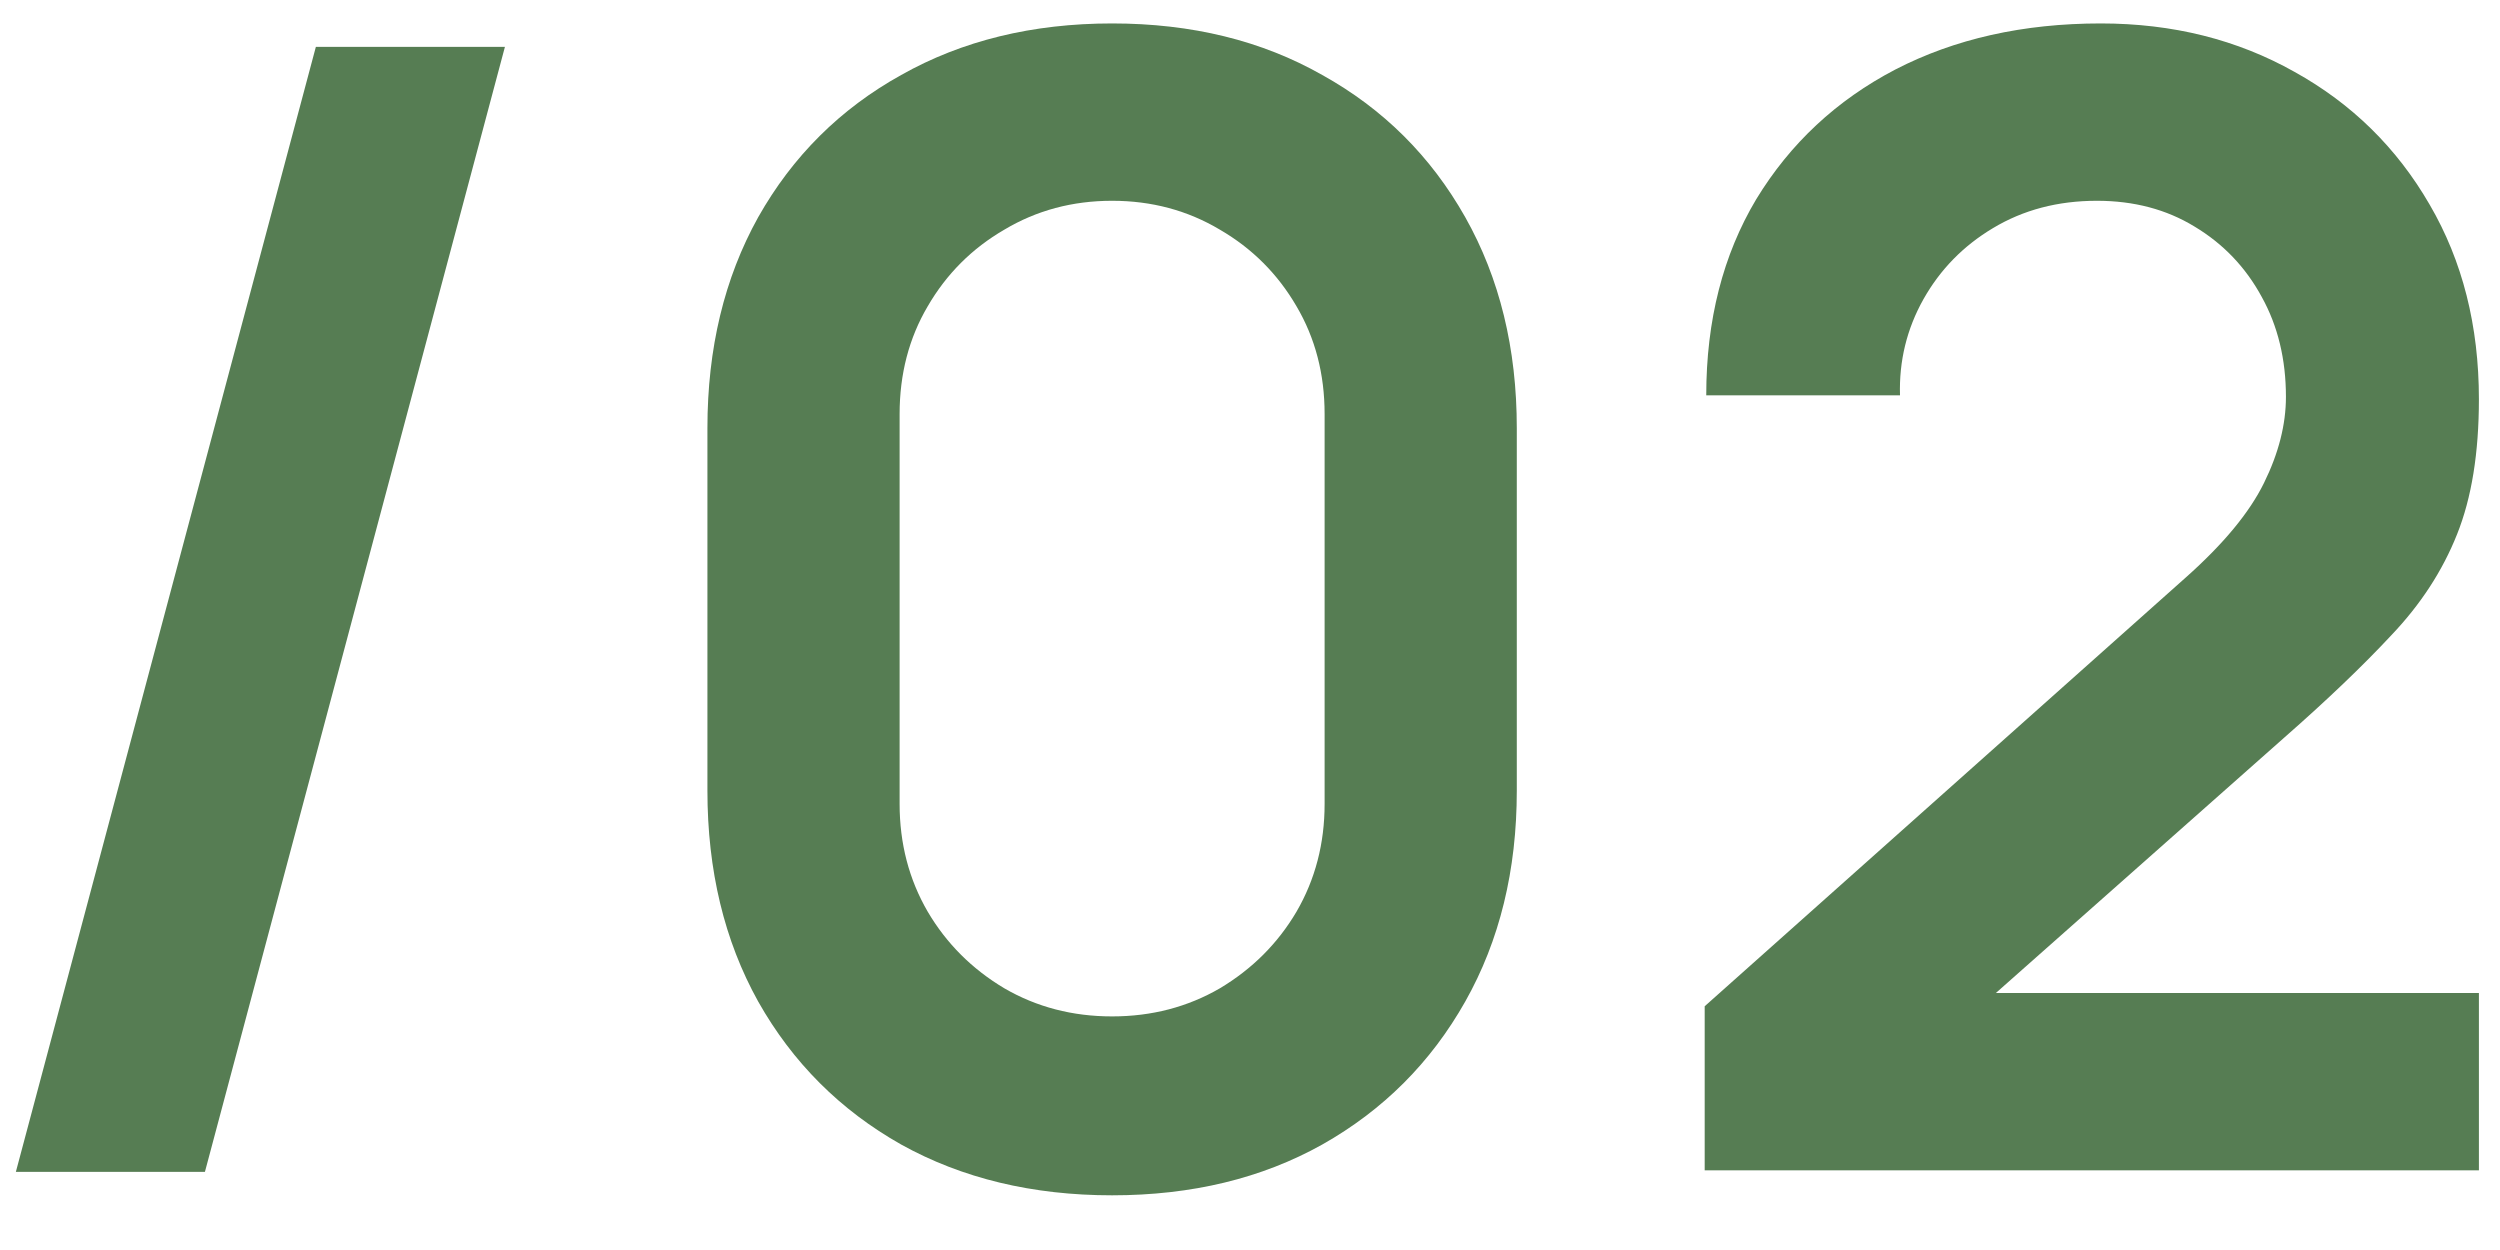
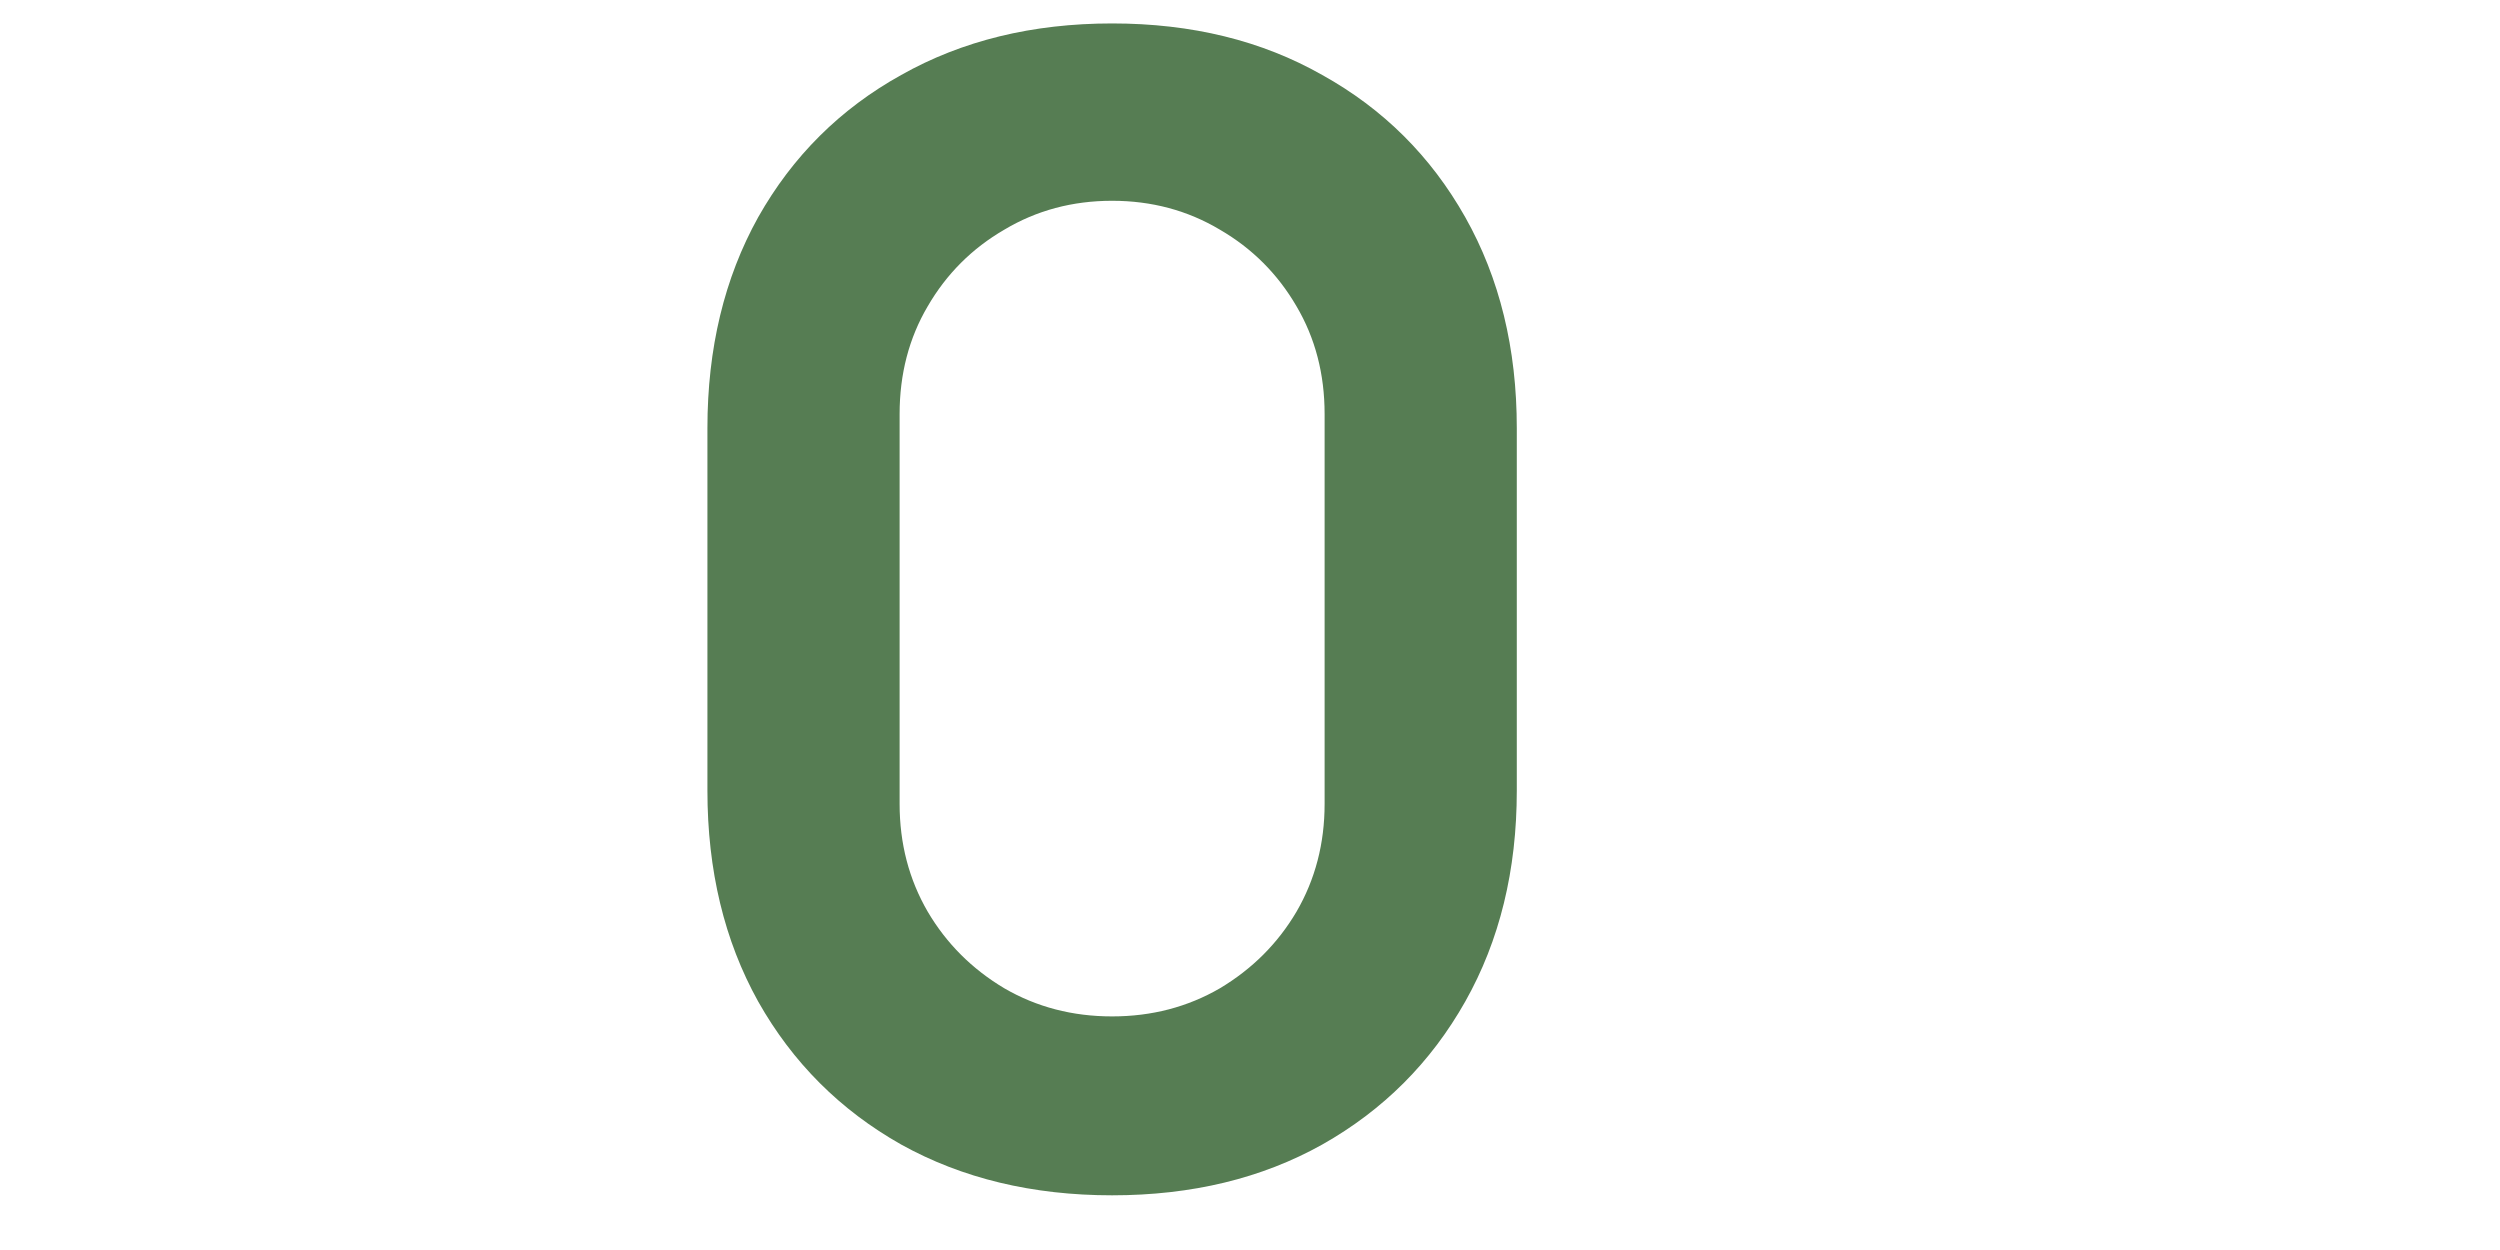
<svg xmlns="http://www.w3.org/2000/svg" width="32" height="16" viewBox="0 0 32 16" fill="none">
-   <path d="M21.82 14.98V12.88L27.98 7.39C28.46 6.963 28.794 6.56 28.98 6.18C29.167 5.8 29.26 5.433 29.26 5.08C29.26 4.6 29.157 4.173 28.95 3.8C28.744 3.42 28.457 3.12 28.09 2.9C27.73 2.68 27.314 2.57 26.84 2.57C26.34 2.57 25.897 2.687 25.51 2.92C25.13 3.147 24.834 3.45 24.62 3.83C24.407 4.21 24.307 4.62 24.32 5.06H21.84C21.84 4.1 22.054 3.263 22.48 2.55C22.914 1.837 23.507 1.283 24.26 0.89C25.02 0.497 25.897 0.3 26.89 0.3C27.81 0.3 28.637 0.507 29.37 0.92C30.104 1.327 30.68 1.893 31.1 2.62C31.52 3.34 31.73 4.17 31.73 5.11C31.73 5.797 31.637 6.373 31.45 6.84C31.264 7.307 30.984 7.737 30.61 8.13C30.244 8.523 29.787 8.96 29.24 9.44L24.87 13.31L24.65 12.71H31.73V14.98H21.82Z" fill="#567D53" />
  <path d="M14.235 15.3C13.215 15.3 12.315 15.083 11.535 14.65C10.755 14.21 10.145 13.6 9.705 12.82C9.271 12.04 9.055 11.14 9.055 10.12V5.48C9.055 4.46 9.271 3.56 9.705 2.78C10.145 2 10.755 1.393 11.535 0.96C12.315 0.52 13.215 0.3 14.235 0.3C15.255 0.3 16.151 0.52 16.925 0.96C17.705 1.393 18.315 2 18.755 2.78C19.195 3.56 19.415 4.46 19.415 5.48V10.12C19.415 11.14 19.195 12.04 18.755 12.82C18.315 13.6 17.705 14.21 16.925 14.65C16.151 15.083 15.255 15.3 14.235 15.3ZM14.235 13.01C14.741 13.01 15.201 12.89 15.615 12.65C16.028 12.403 16.355 12.077 16.595 11.67C16.835 11.257 16.955 10.797 16.955 10.29V5.3C16.955 4.787 16.835 4.327 16.595 3.92C16.355 3.507 16.028 3.18 15.615 2.94C15.201 2.693 14.741 2.57 14.235 2.57C13.728 2.57 13.268 2.693 12.855 2.94C12.441 3.18 12.115 3.507 11.875 3.92C11.635 4.327 11.515 4.787 11.515 5.3V10.29C11.515 10.797 11.635 11.257 11.875 11.67C12.115 12.077 12.441 12.403 12.855 12.65C13.268 12.89 13.728 13.01 14.235 13.01Z" fill="#567D53" />
-   <path d="M4.043 0.6H6.463L2.623 15H0.203L4.043 0.6Z" fill="#567D53" />
</svg>